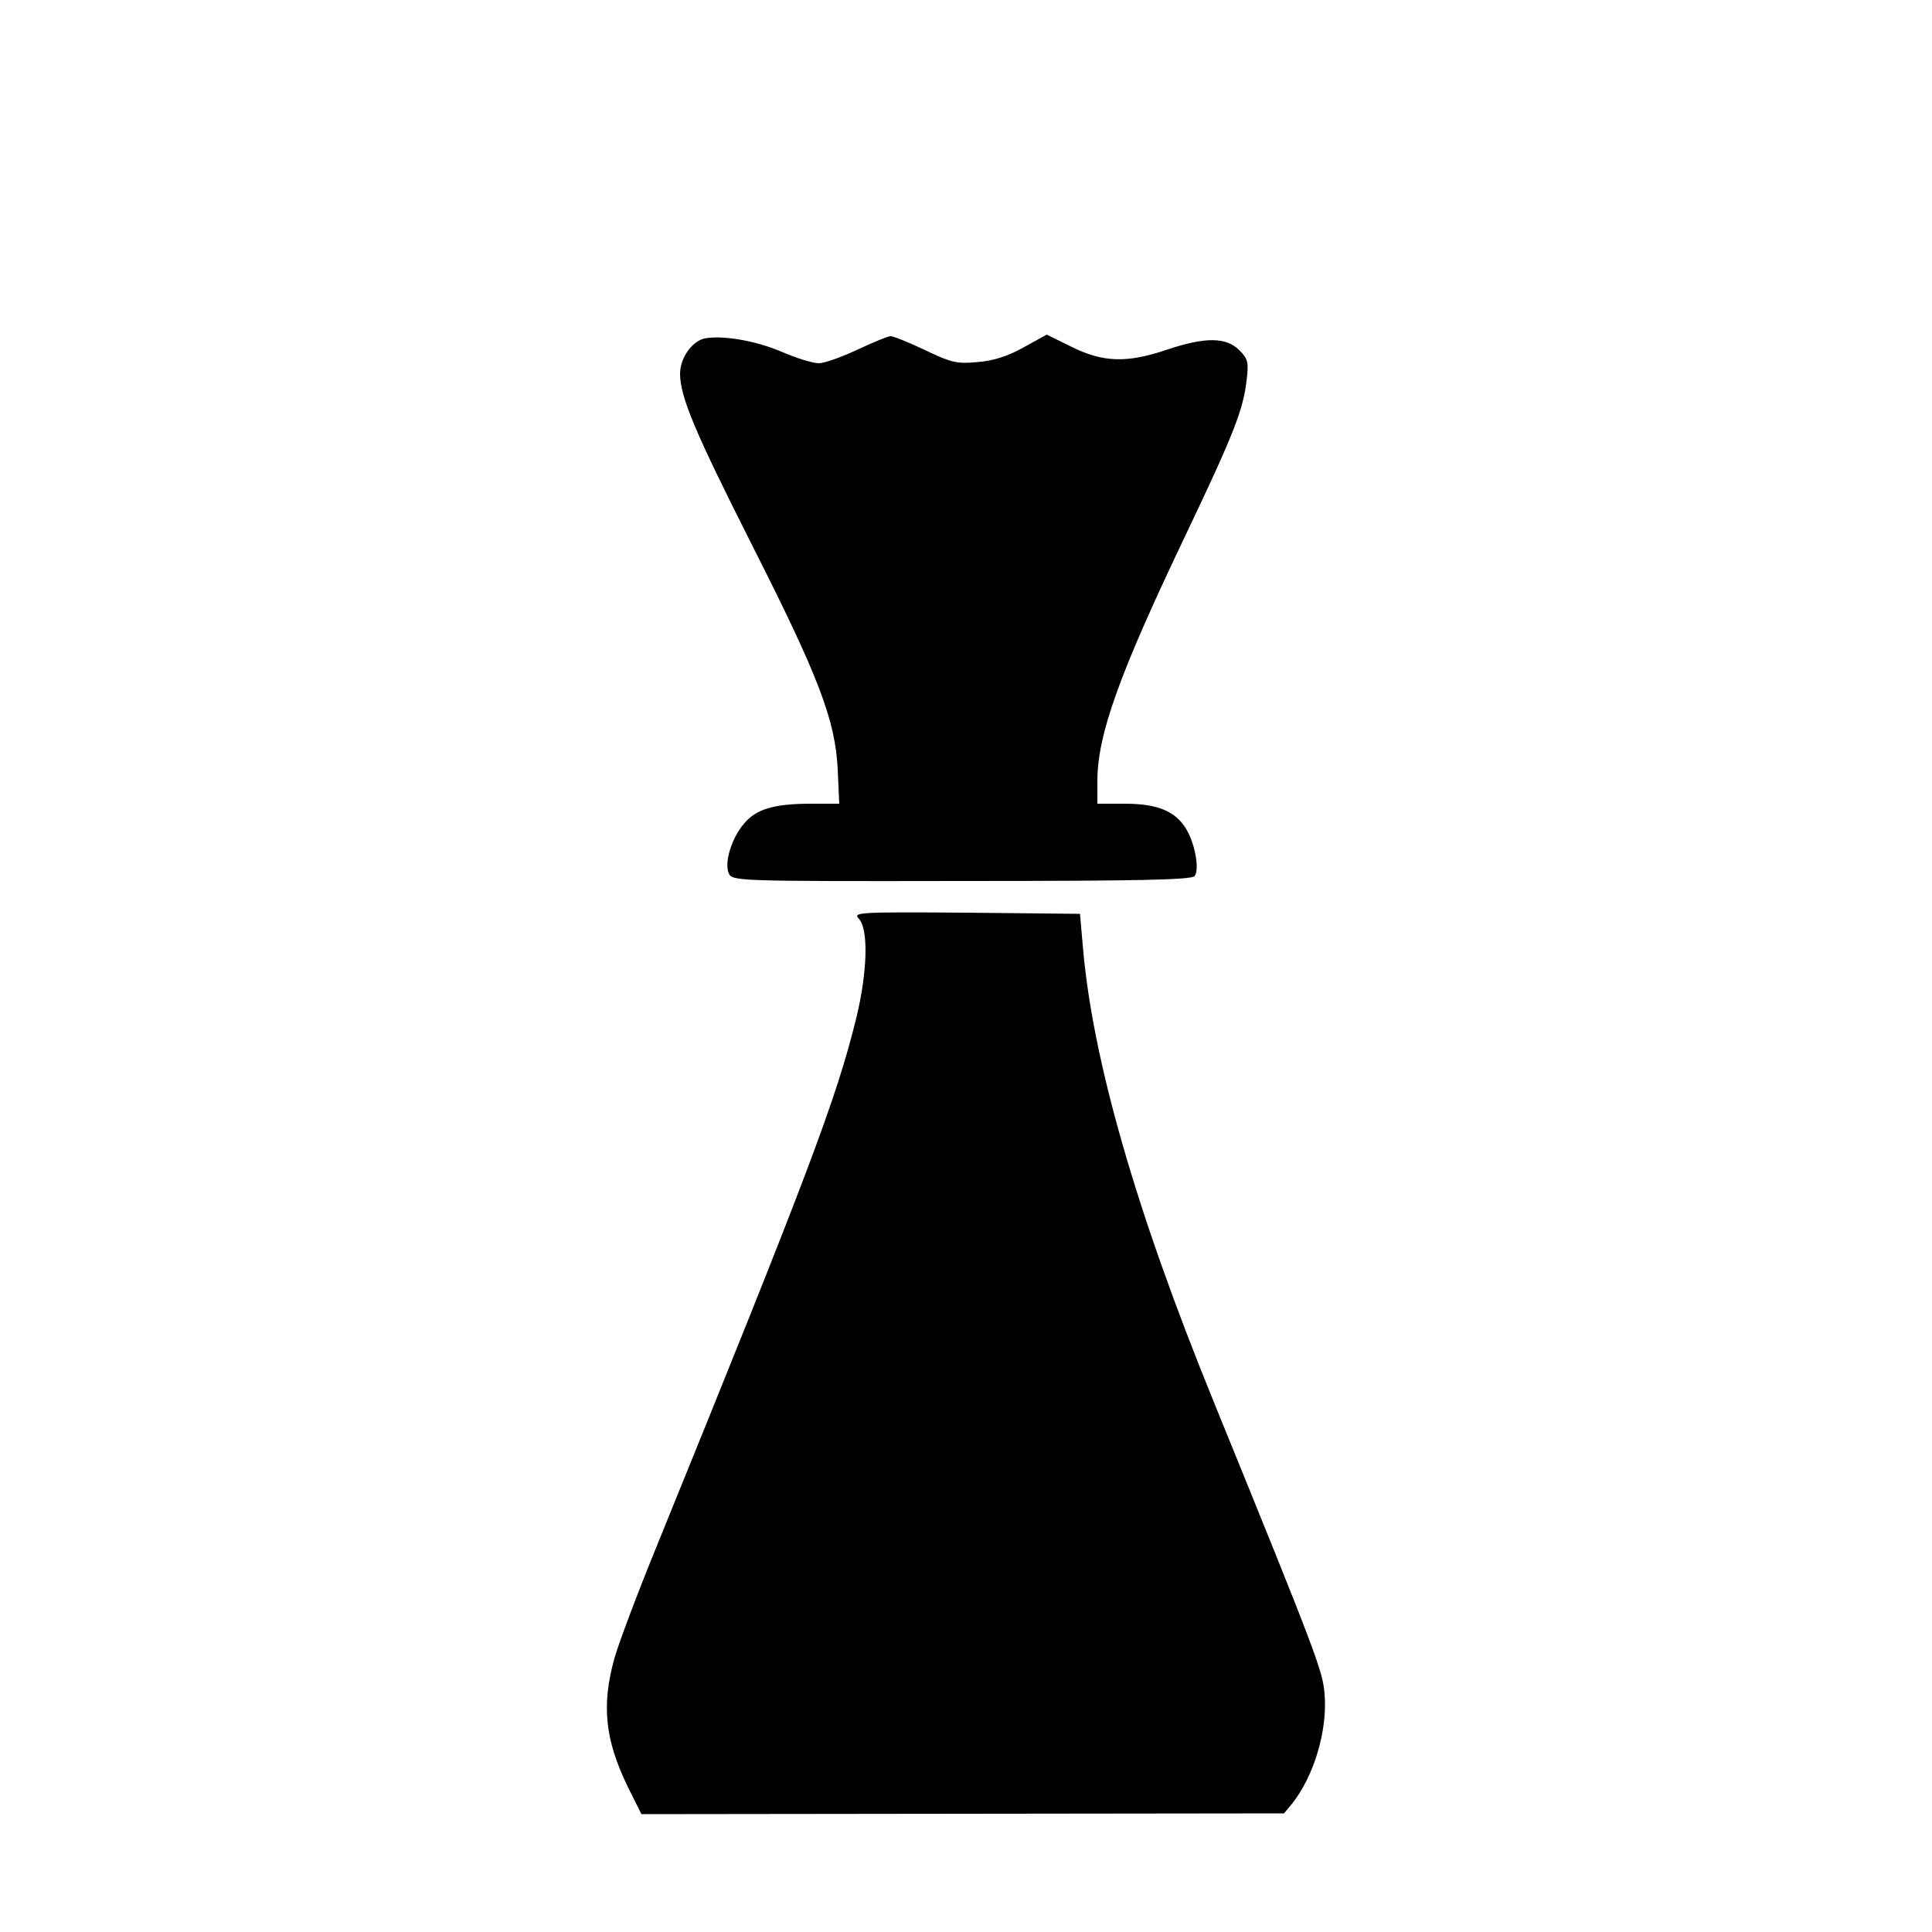
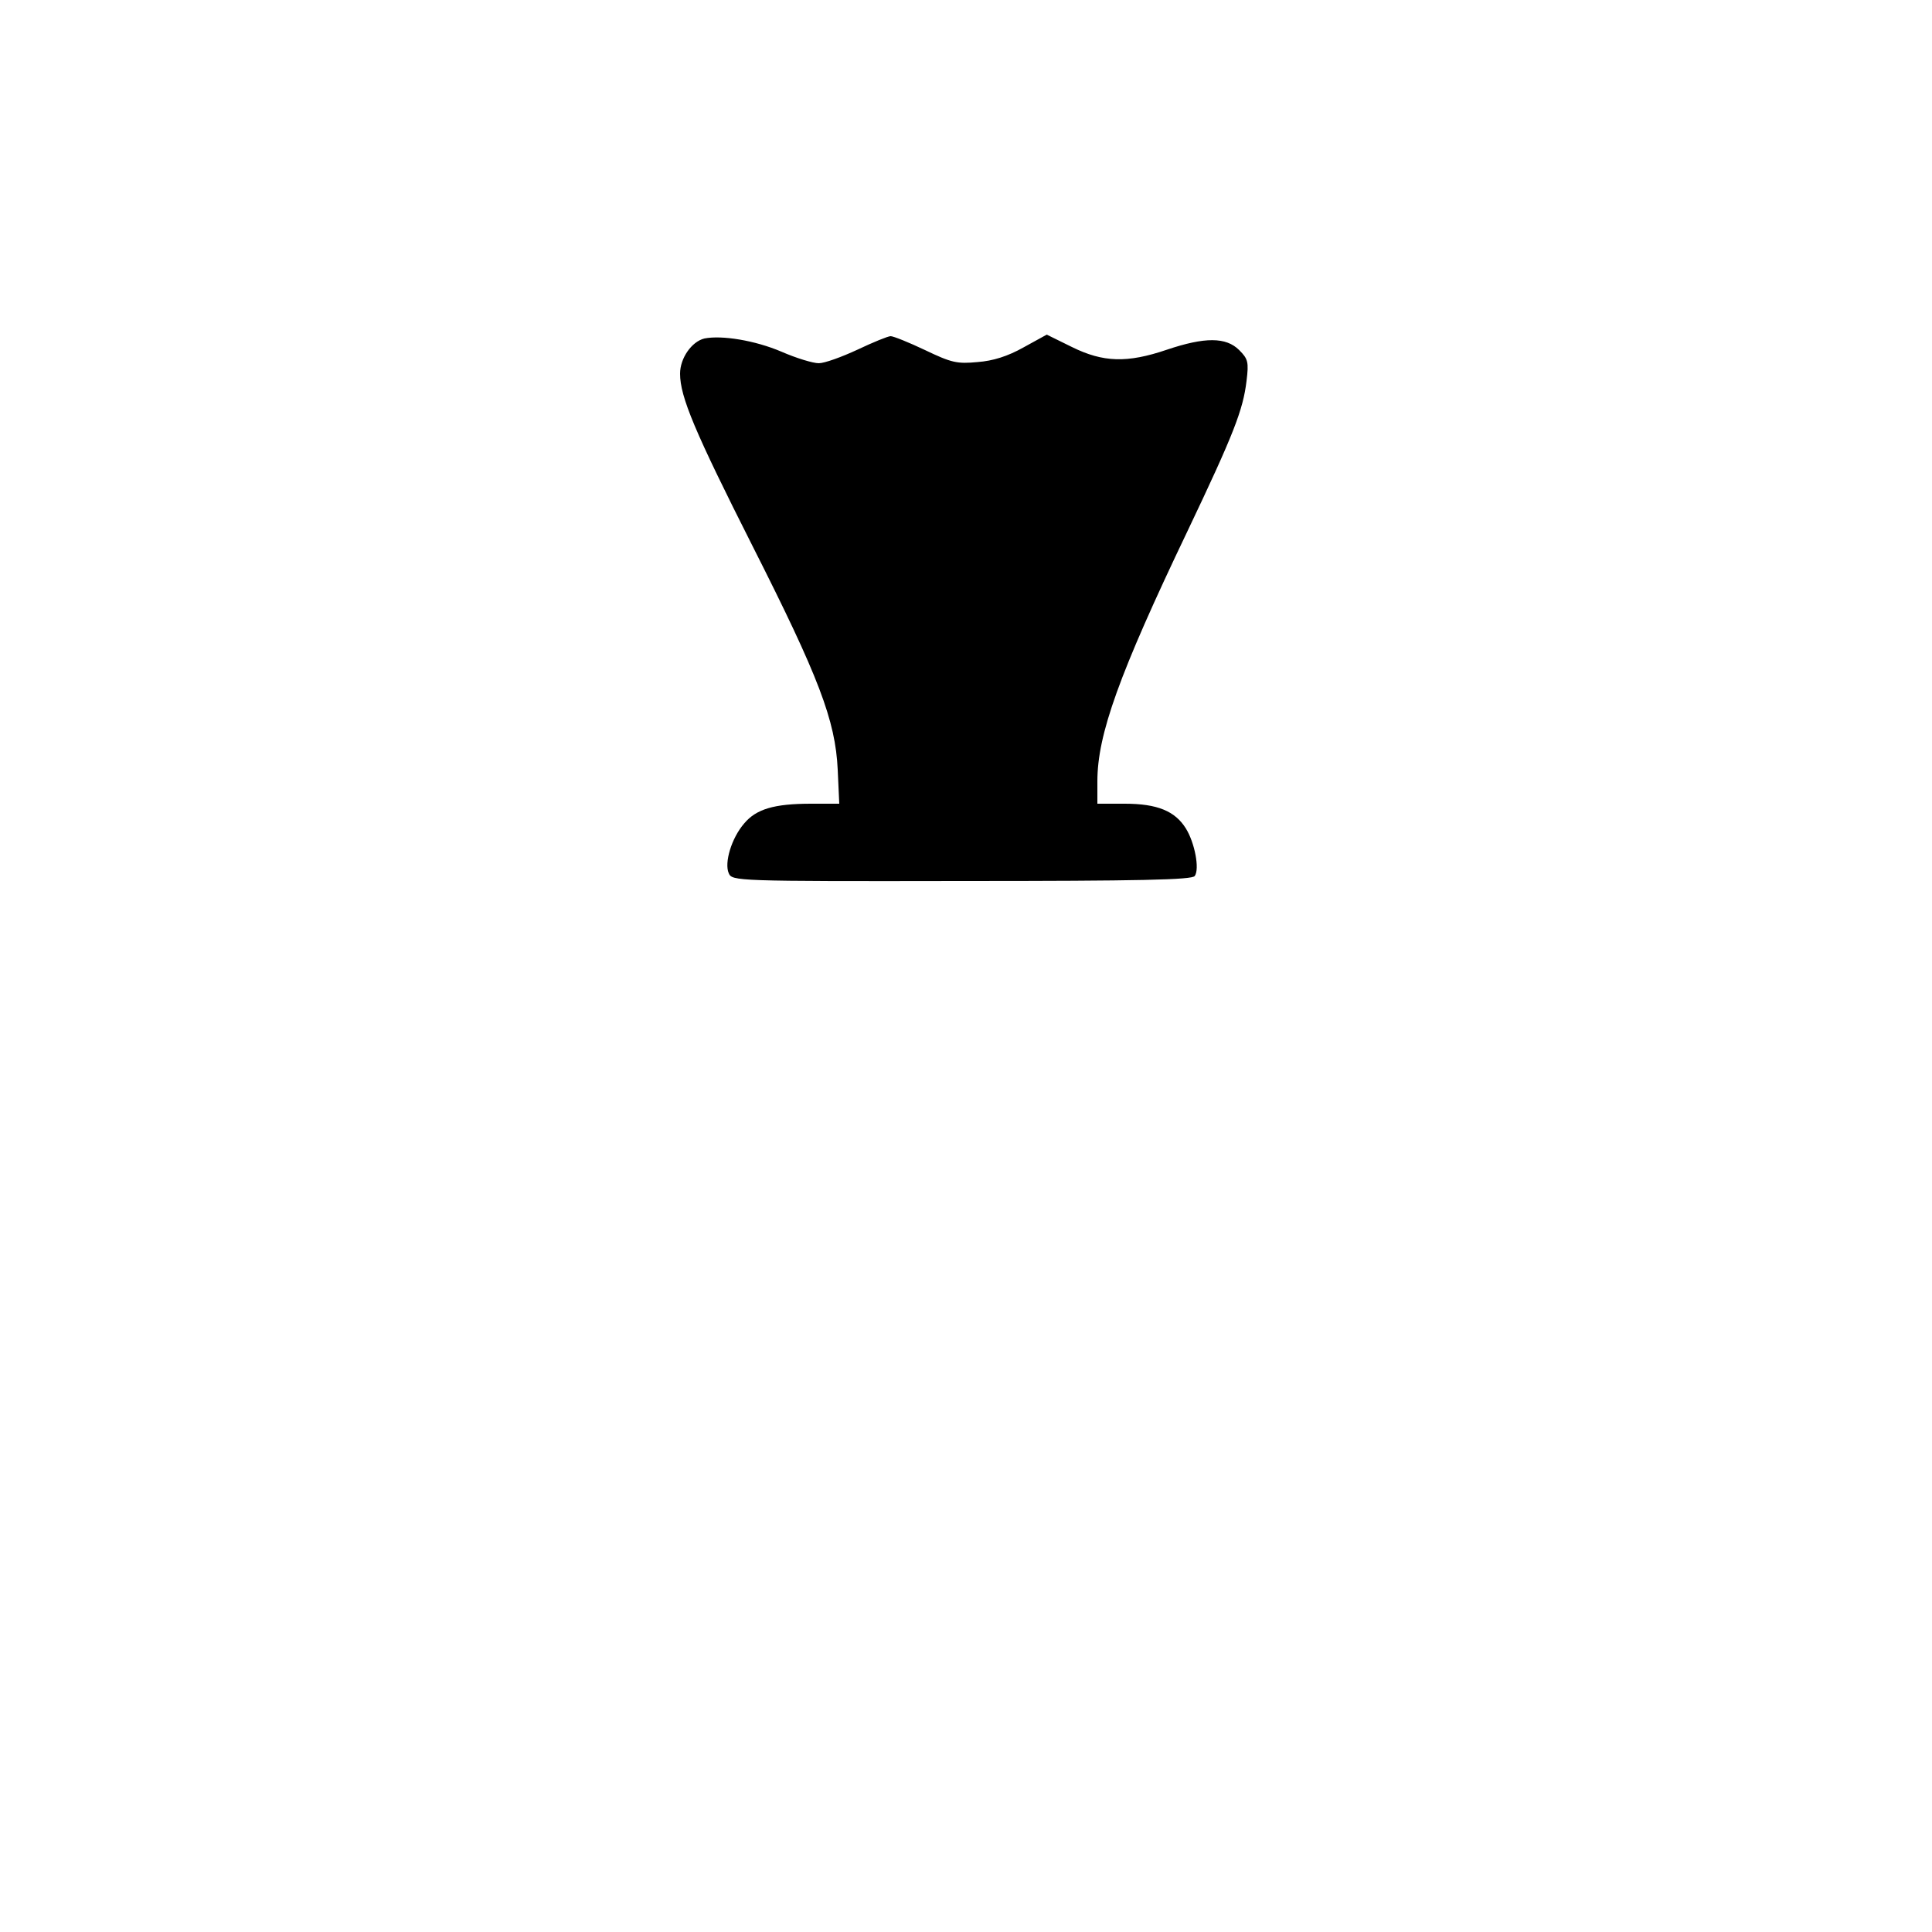
<svg xmlns="http://www.w3.org/2000/svg" version="1.1" width="500pt" height="500pt">
  <svg version="1.0" width="500pt" height="500pt" viewBox="0 0 500 500" preserveAspectRatio="xMidYMid meet">
    <g transform="translate(0,500) scale(0.1,-0.1)" fill="#000000" stroke="none">
      <path d="M1823 4124 c-33 -8 -63 -51 -63 -91 0 -60 38 -150 188 -447 171 -338 214 -450 220 -578 l4 -88 -73 0 c-96 0 -142 -14 -173 -51 -33 -38 -52 -102 -40 -129 9 -20 15 -21 604 -20 460 0 596 3 602 13 13 18 0 86 -23 123 -28 45 -74 64 -158 64 l-71 0 0 58 c0 121 56 277 233 647 120 252 144 314 153 389 6 49 4 57 -19 80 -34 34 -89 34 -187 1 -103 -35 -165 -33 -246 7 l-65 32 -60 -33 c-41 -23 -79 -35 -119 -38 -53 -5 -67 -2 -136 31 -42 20 -82 36 -89 36 -7 0 -46 -16 -86 -35 -41 -19 -85 -35 -100 -35 -15 0 -58 13 -97 30 -68 29 -154 43 -199 34z" />
-       <path d="M2223 2622 c25 -28 22 -137 -7 -257 -52 -210 -121 -394 -515 -1363 -50 -122 -100 -255 -111 -294 -34 -123 -24 -211 35 -333 l35 -70 832 1 831 1 20 24 c57 71 93 190 85 285 -5 60 -18 96 -288 759 -201 493 -314 887 -338 1180 l-7 80 -294 3 c-284 2 -294 1 -278 -16z" />
    </g>
  </svg>
  <style>@media (prefers-color-scheme: light) { :root { filter: contrast(1) brightness(1); } } @media (prefers-color-scheme: dark) { :root { filter: invert(100%); } } </style>
</svg>